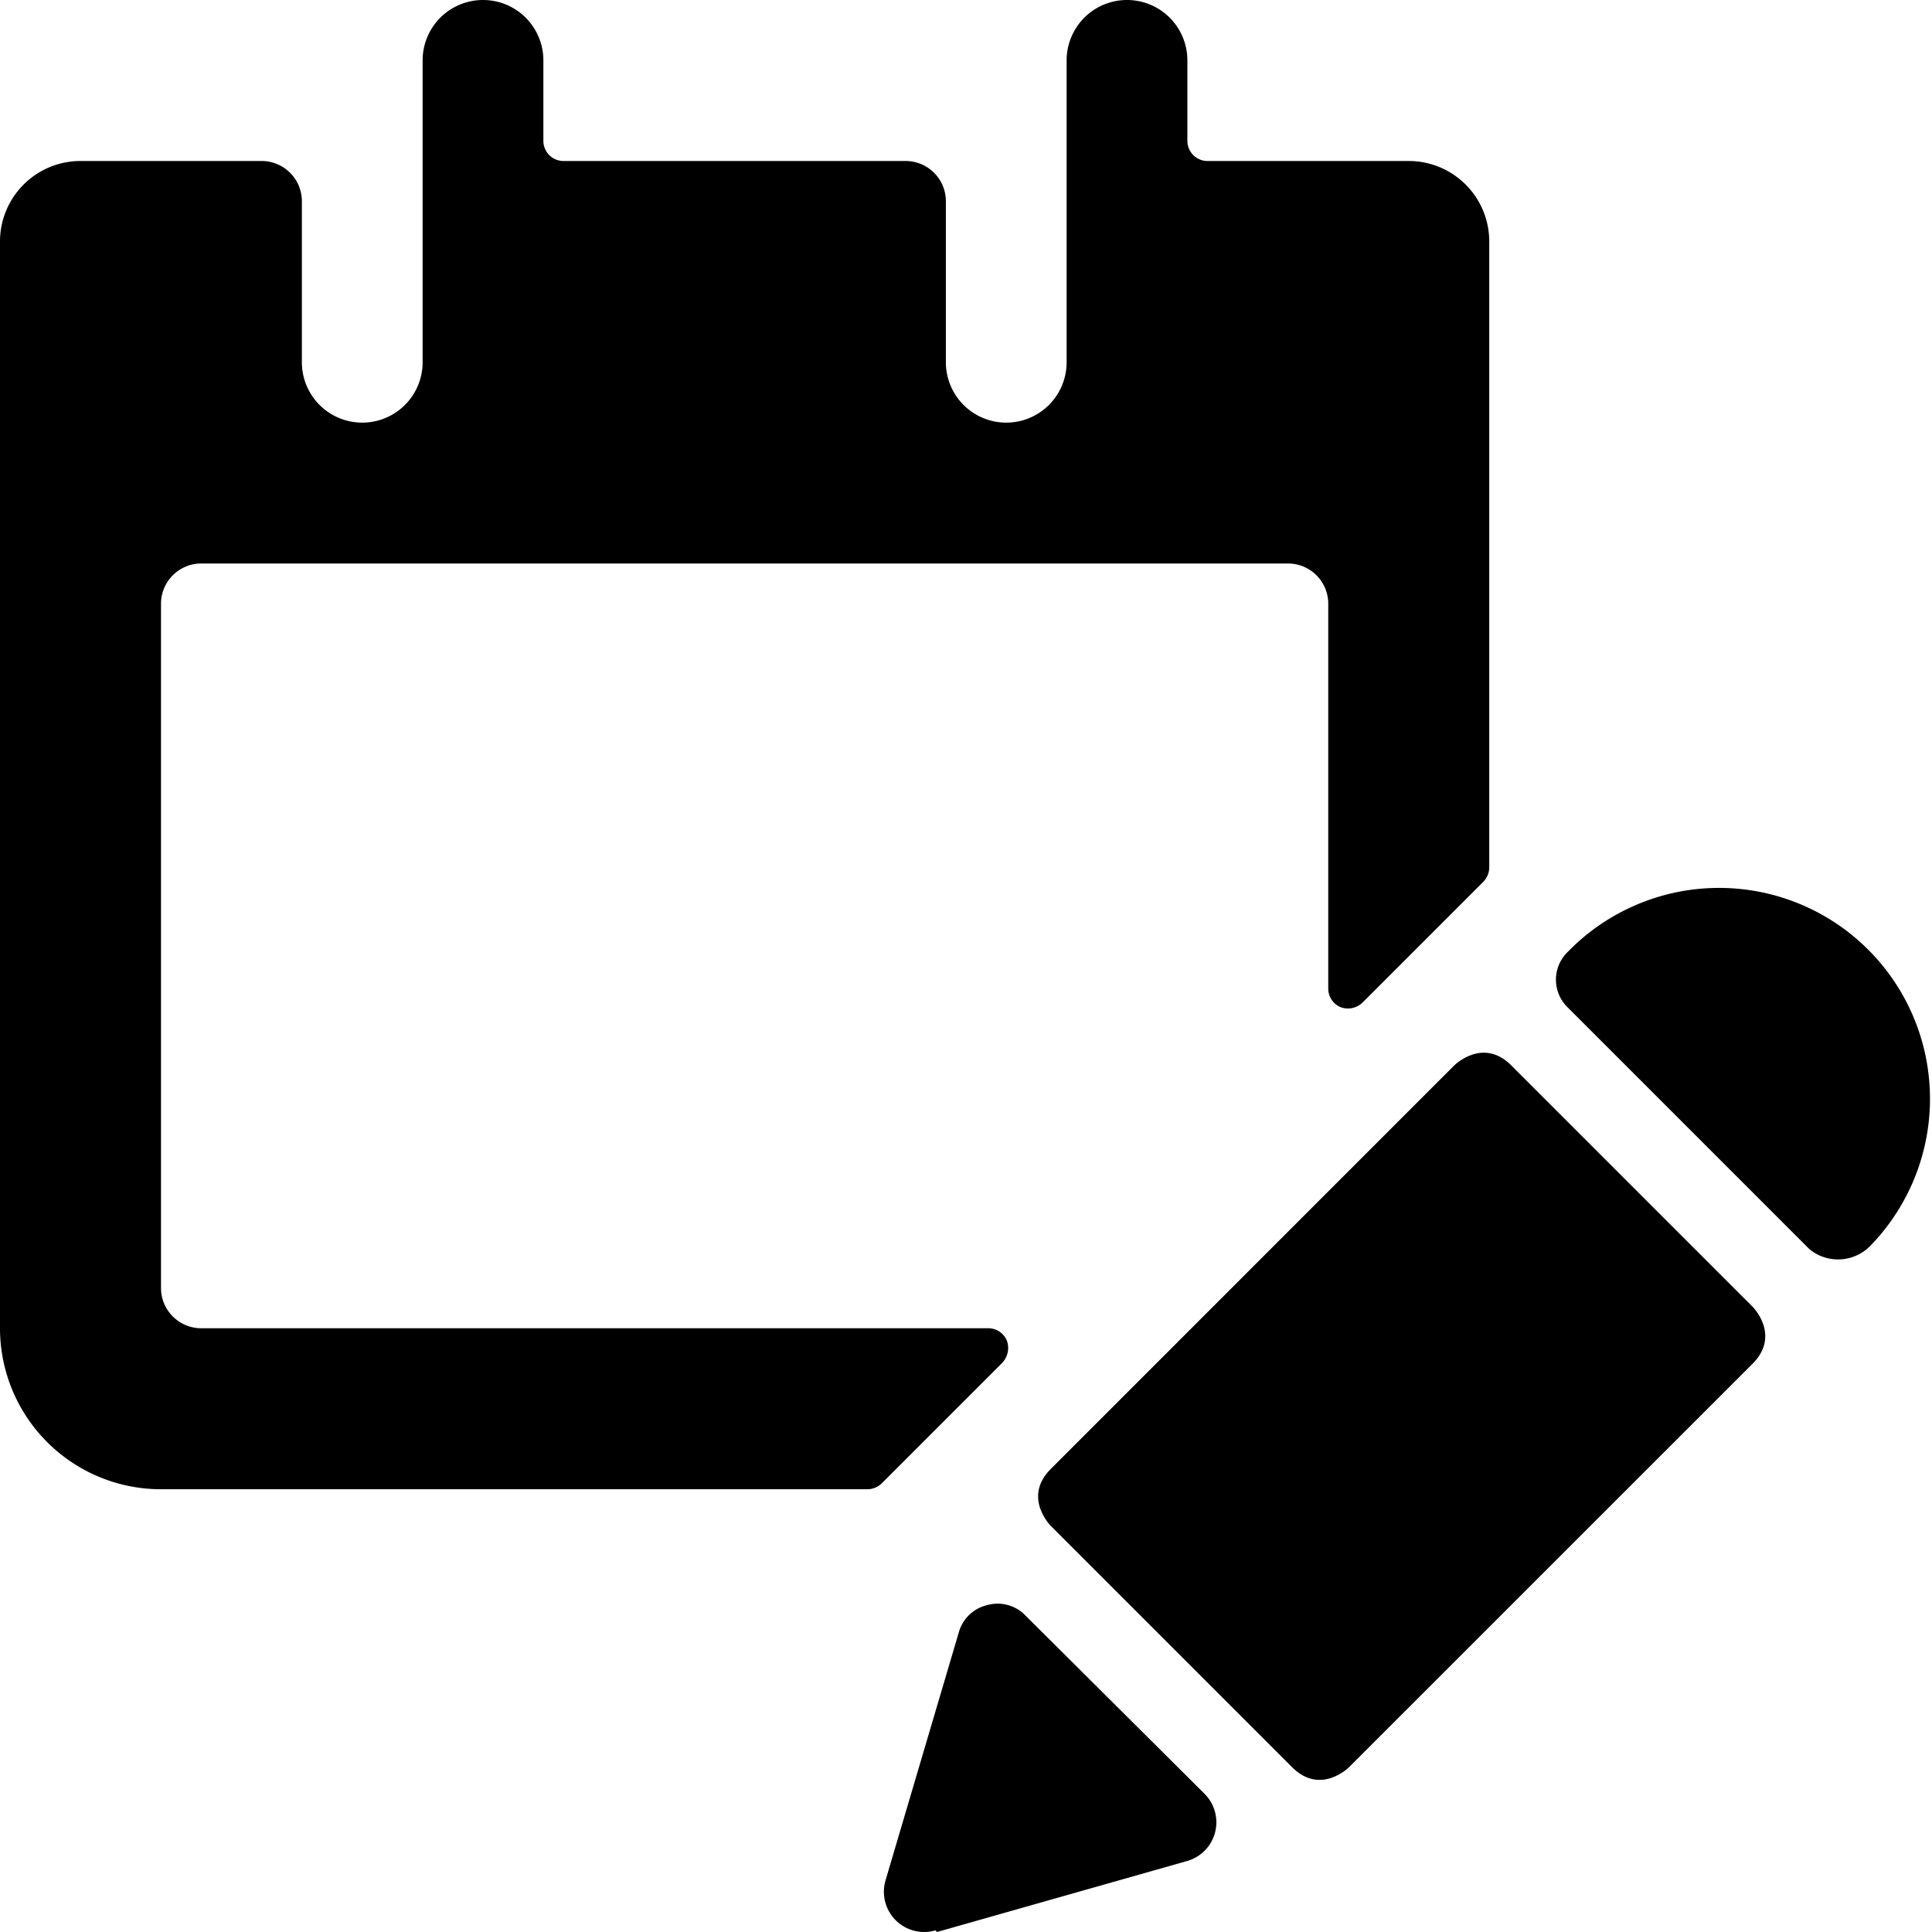
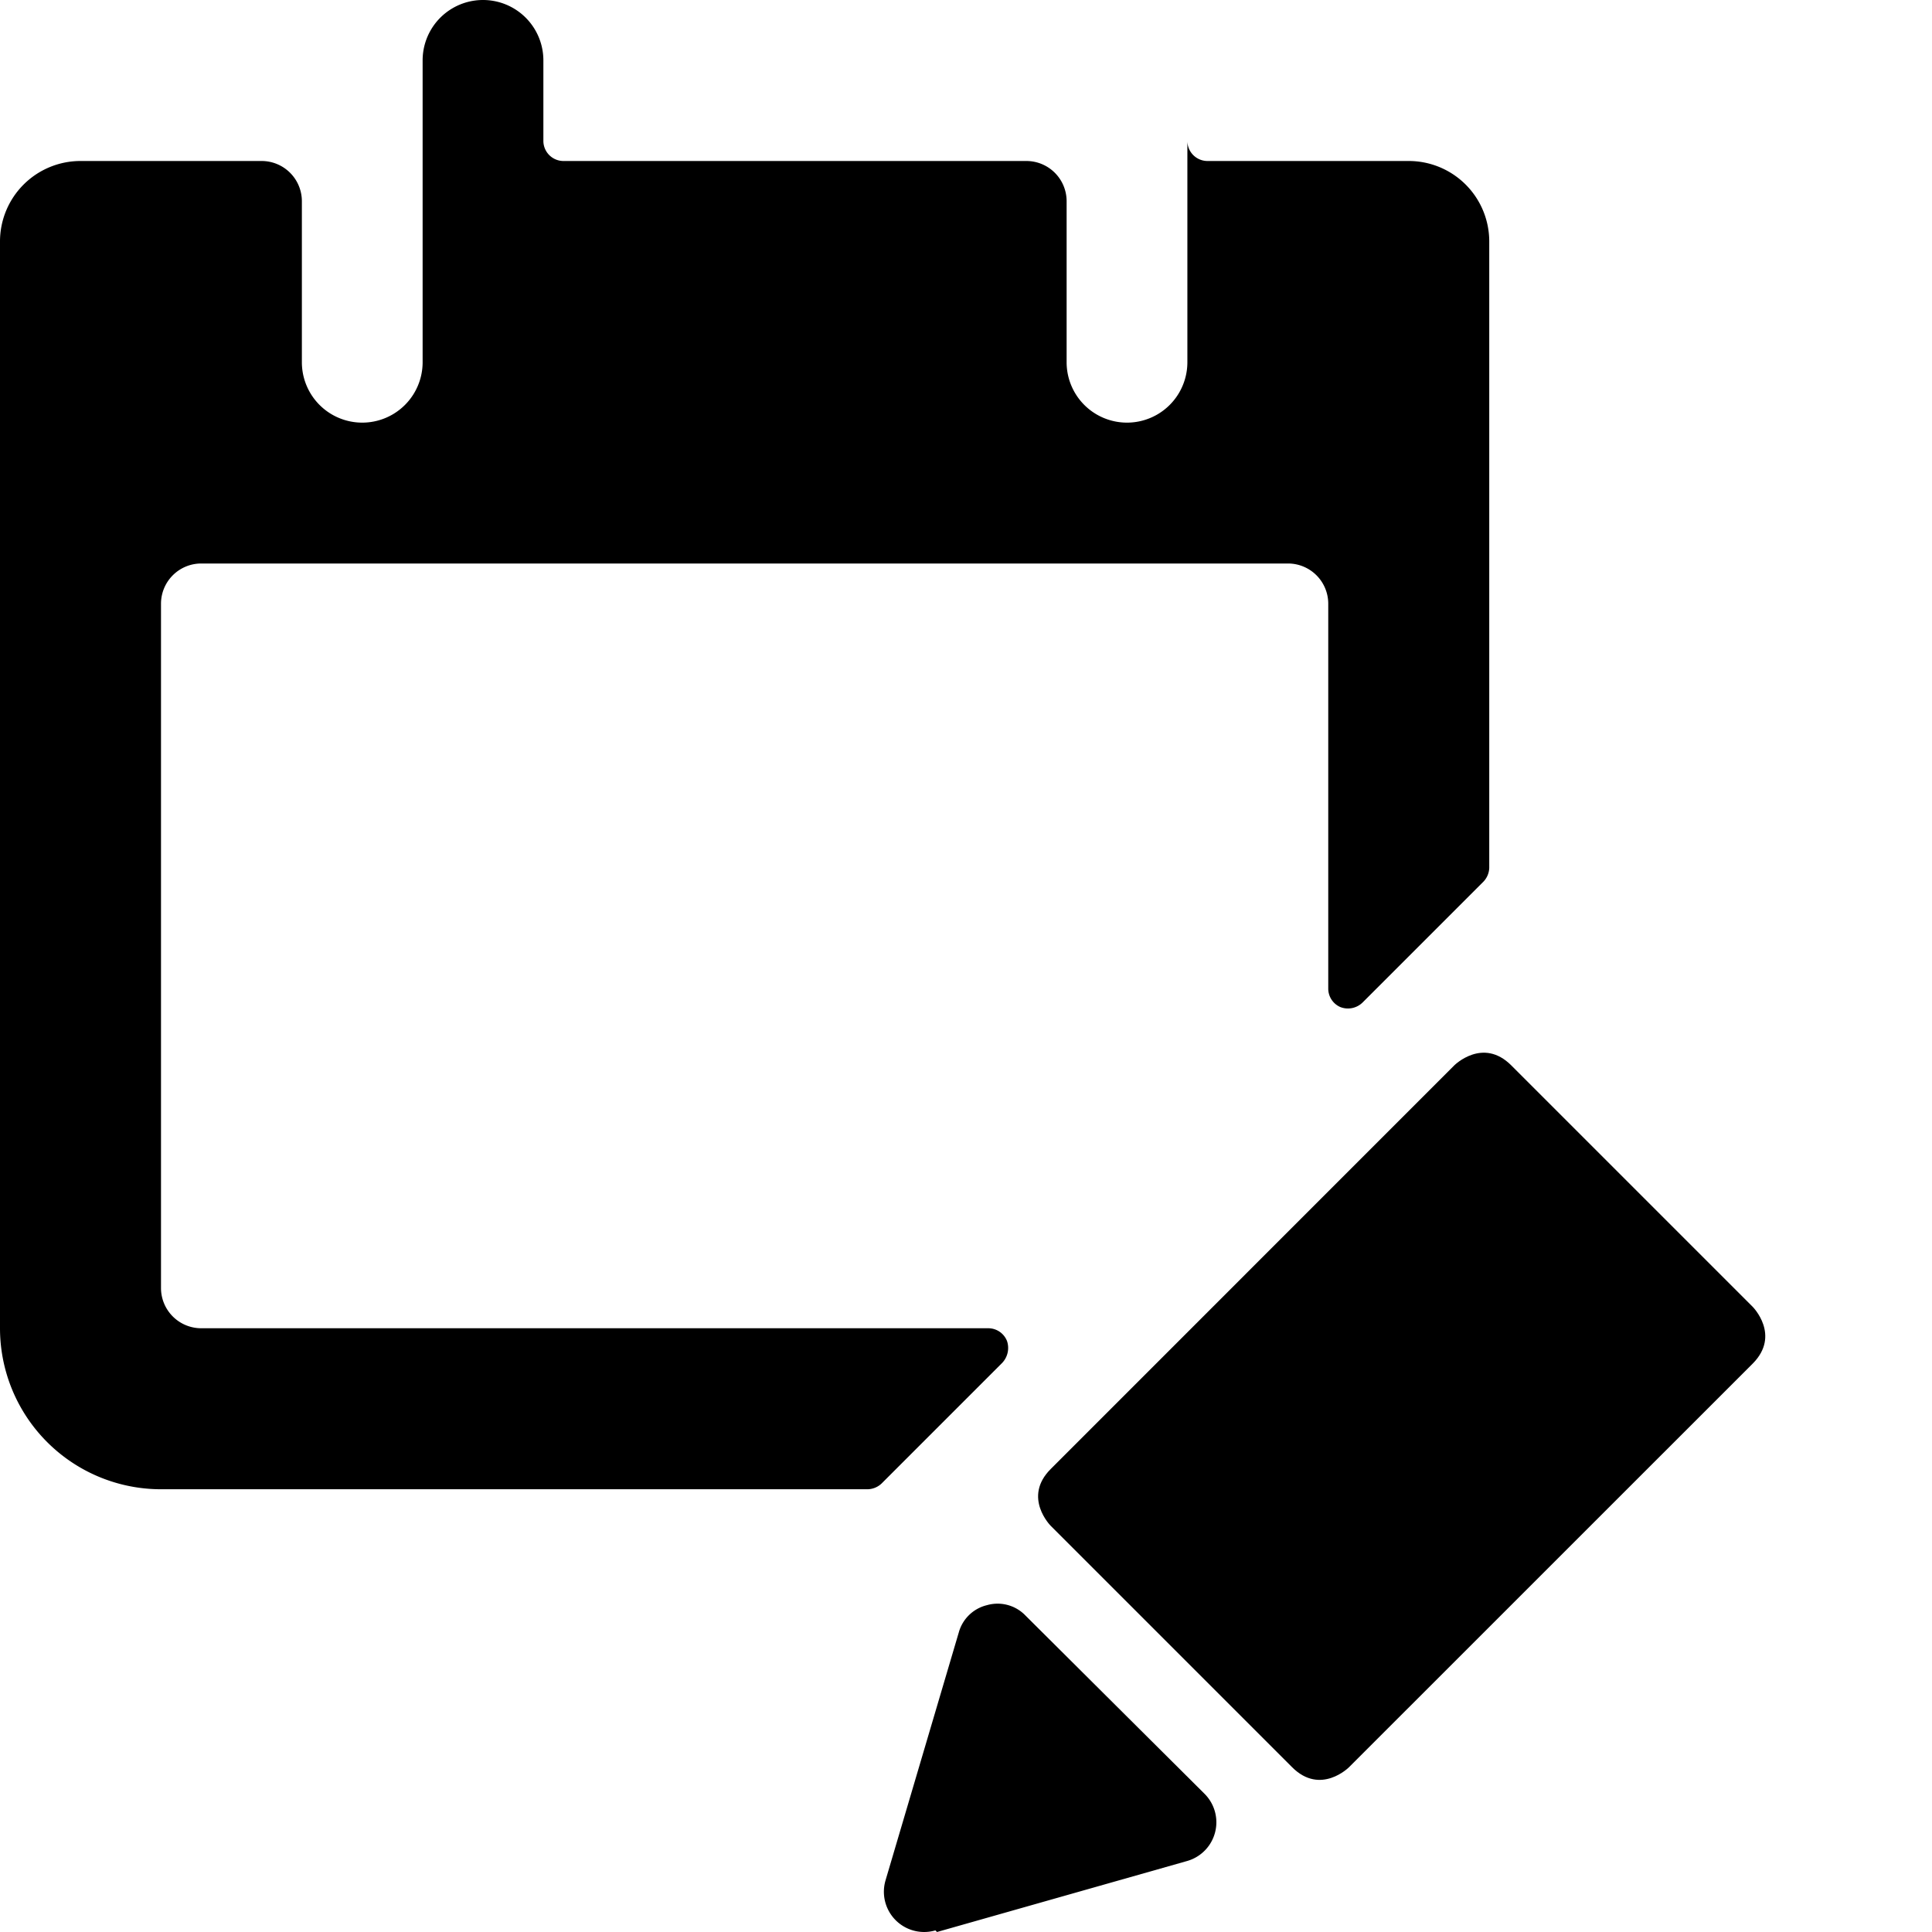
<svg xmlns="http://www.w3.org/2000/svg" viewBox="0 0 24 24">
  <g>
-     <path d="M2.5 16.5A0.5 0.5 0 0 1 2 16V7.5a0.5 0.5 0 0 1 0.5 -0.5H16a0.5 0.5 0 0 1 0.5 0.5v4.78a0.25 0.25 0 0 0 0.15 0.23 0.26 0.26 0 0 0 0.28 -0.06l1.5 -1.5a0.26 0.26 0 0 0 0.07 -0.17V3a1 1 0 0 0 -1 -1H15a0.25 0.25 0 0 1 -0.25 -0.25v-1a0.75 0.75 0 0 0 -1.5 0V4.5a0.75 0.75 0 0 1 -1.5 0v-2a0.5 0.5 0 0 0 -0.5 -0.5H7a0.25 0.25 0 0 1 -0.25 -0.25v-1a0.75 0.75 0 0 0 -1.5 0V4.5a0.75 0.75 0 0 1 -1.5 0v-2a0.5 0.5 0 0 0 -0.5 -0.5H1a1 1 0 0 0 -1 1v13.5a2 2 0 0 0 2 2h8.78a0.26 0.26 0 0 0 0.17 -0.07l1.5 -1.5a0.27 0.27 0 0 0 0.06 -0.27 0.25 0.25 0 0 0 -0.23 -0.16Z" fill="#000000" stroke-width="1" />
+     <path d="M2.5 16.5A0.5 0.5 0 0 1 2 16V7.5a0.5 0.5 0 0 1 0.5 -0.5H16a0.5 0.5 0 0 1 0.5 0.5v4.78a0.25 0.25 0 0 0 0.15 0.23 0.26 0.26 0 0 0 0.28 -0.06l1.5 -1.5a0.26 0.26 0 0 0 0.07 -0.17V3a1 1 0 0 0 -1 -1H15a0.25 0.25 0 0 1 -0.25 -0.25v-1V4.5a0.75 0.75 0 0 1 -1.5 0v-2a0.5 0.5 0 0 0 -0.5 -0.5H7a0.25 0.25 0 0 1 -0.25 -0.25v-1a0.75 0.75 0 0 0 -1.5 0V4.5a0.75 0.75 0 0 1 -1.5 0v-2a0.5 0.5 0 0 0 -0.5 -0.5H1a1 1 0 0 0 -1 1v13.5a2 2 0 0 0 2 2h8.78a0.26 0.26 0 0 0 0.17 -0.07l1.5 -1.5a0.27 0.27 0 0 0 0.06 -0.27 0.25 0.25 0 0 0 -0.23 -0.16Z" fill="#000000" stroke-width="1" />
    <path d="m11.64 24 3.1 -0.88a0.5 0.5 0 0 0 0.22 -0.84l-2.22 -2.21a0.48 0.48 0 0 0 -0.48 -0.13 0.48 0.48 0 0 0 -0.35 0.34L11 23.36a0.5 0.5 0 0 0 0.62 0.62Z" fill="#000000" stroke-width="1" />
    <path d="m13.053 18.248 5.013 -5.014s0.354 -0.353 0.707 0l2.999 2.999s0.353 0.353 0 0.707l-5.014 5.013s-0.353 0.354 -0.707 0l-2.998 -2.998s-0.354 -0.354 0 -0.707" fill="#000000" stroke-width="1" />
-     <path d="M23.23 15.48a2.62 2.62 0 1 0 -3.75 -3.66 0.48 0.48 0 0 0 0 0.7l3 3a0.56 0.56 0 0 0 0.75 -0.04Z" fill="#000000" stroke-width="1" />
  </g>
</svg>